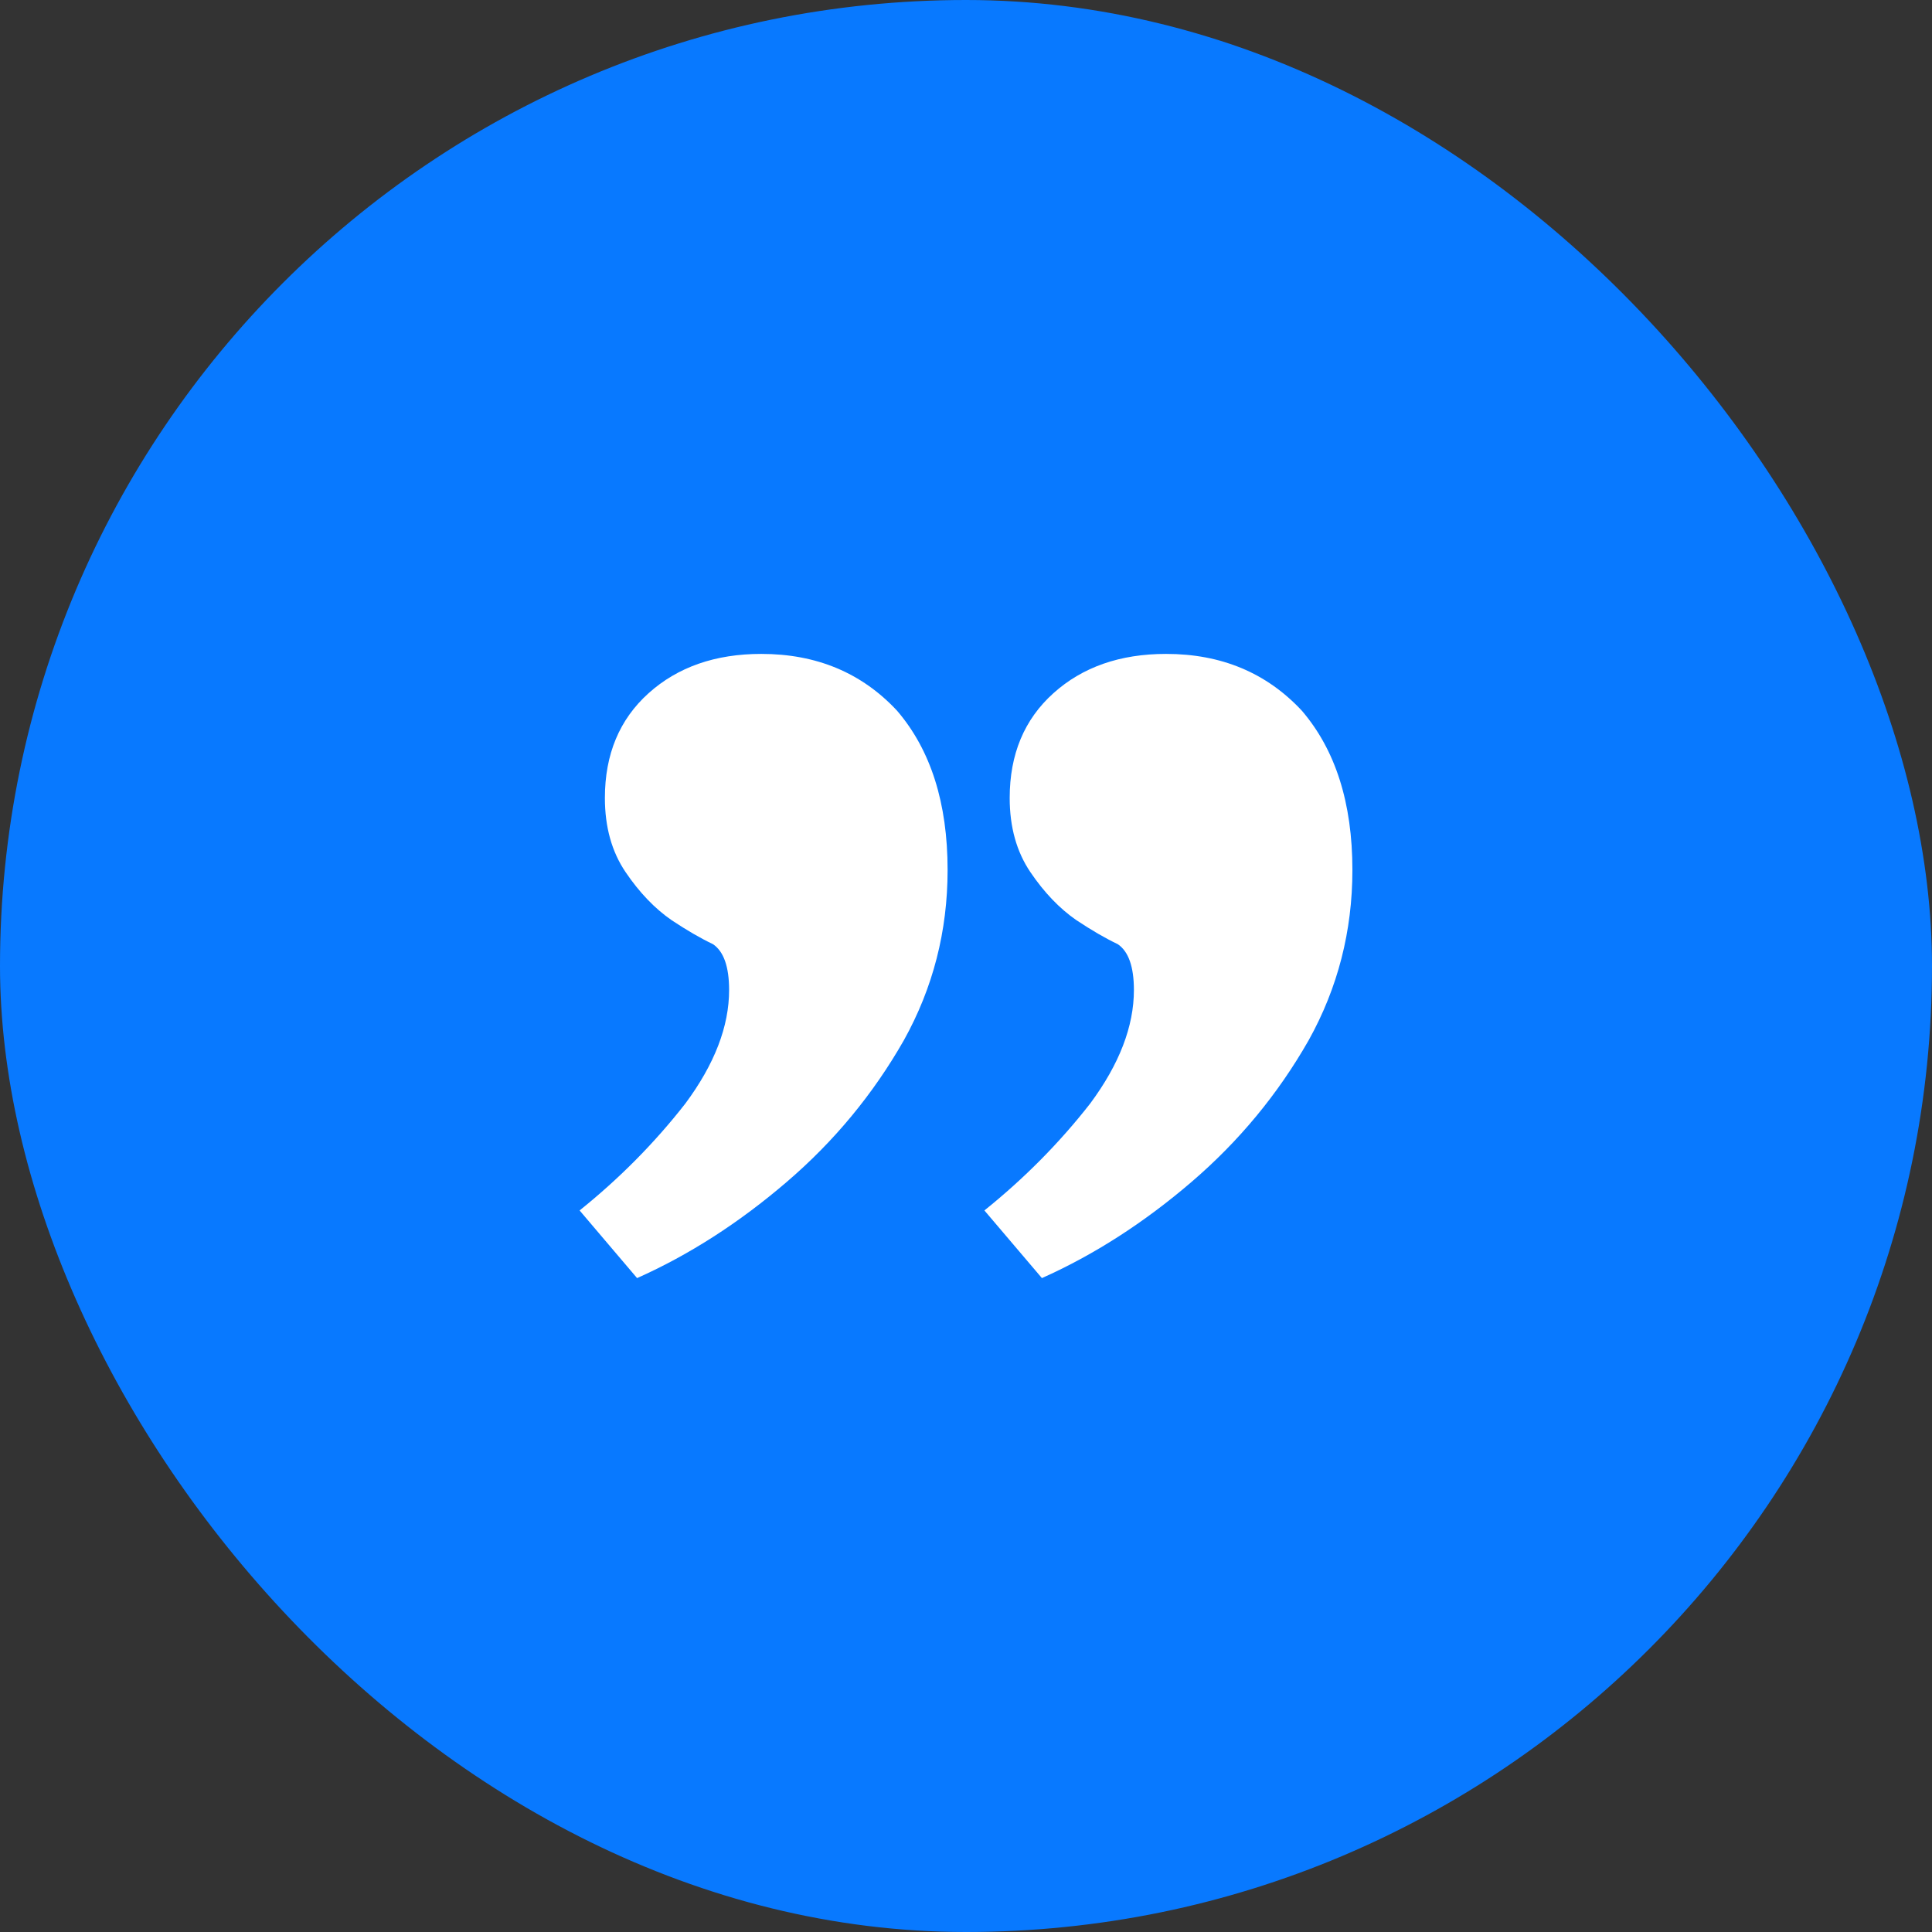
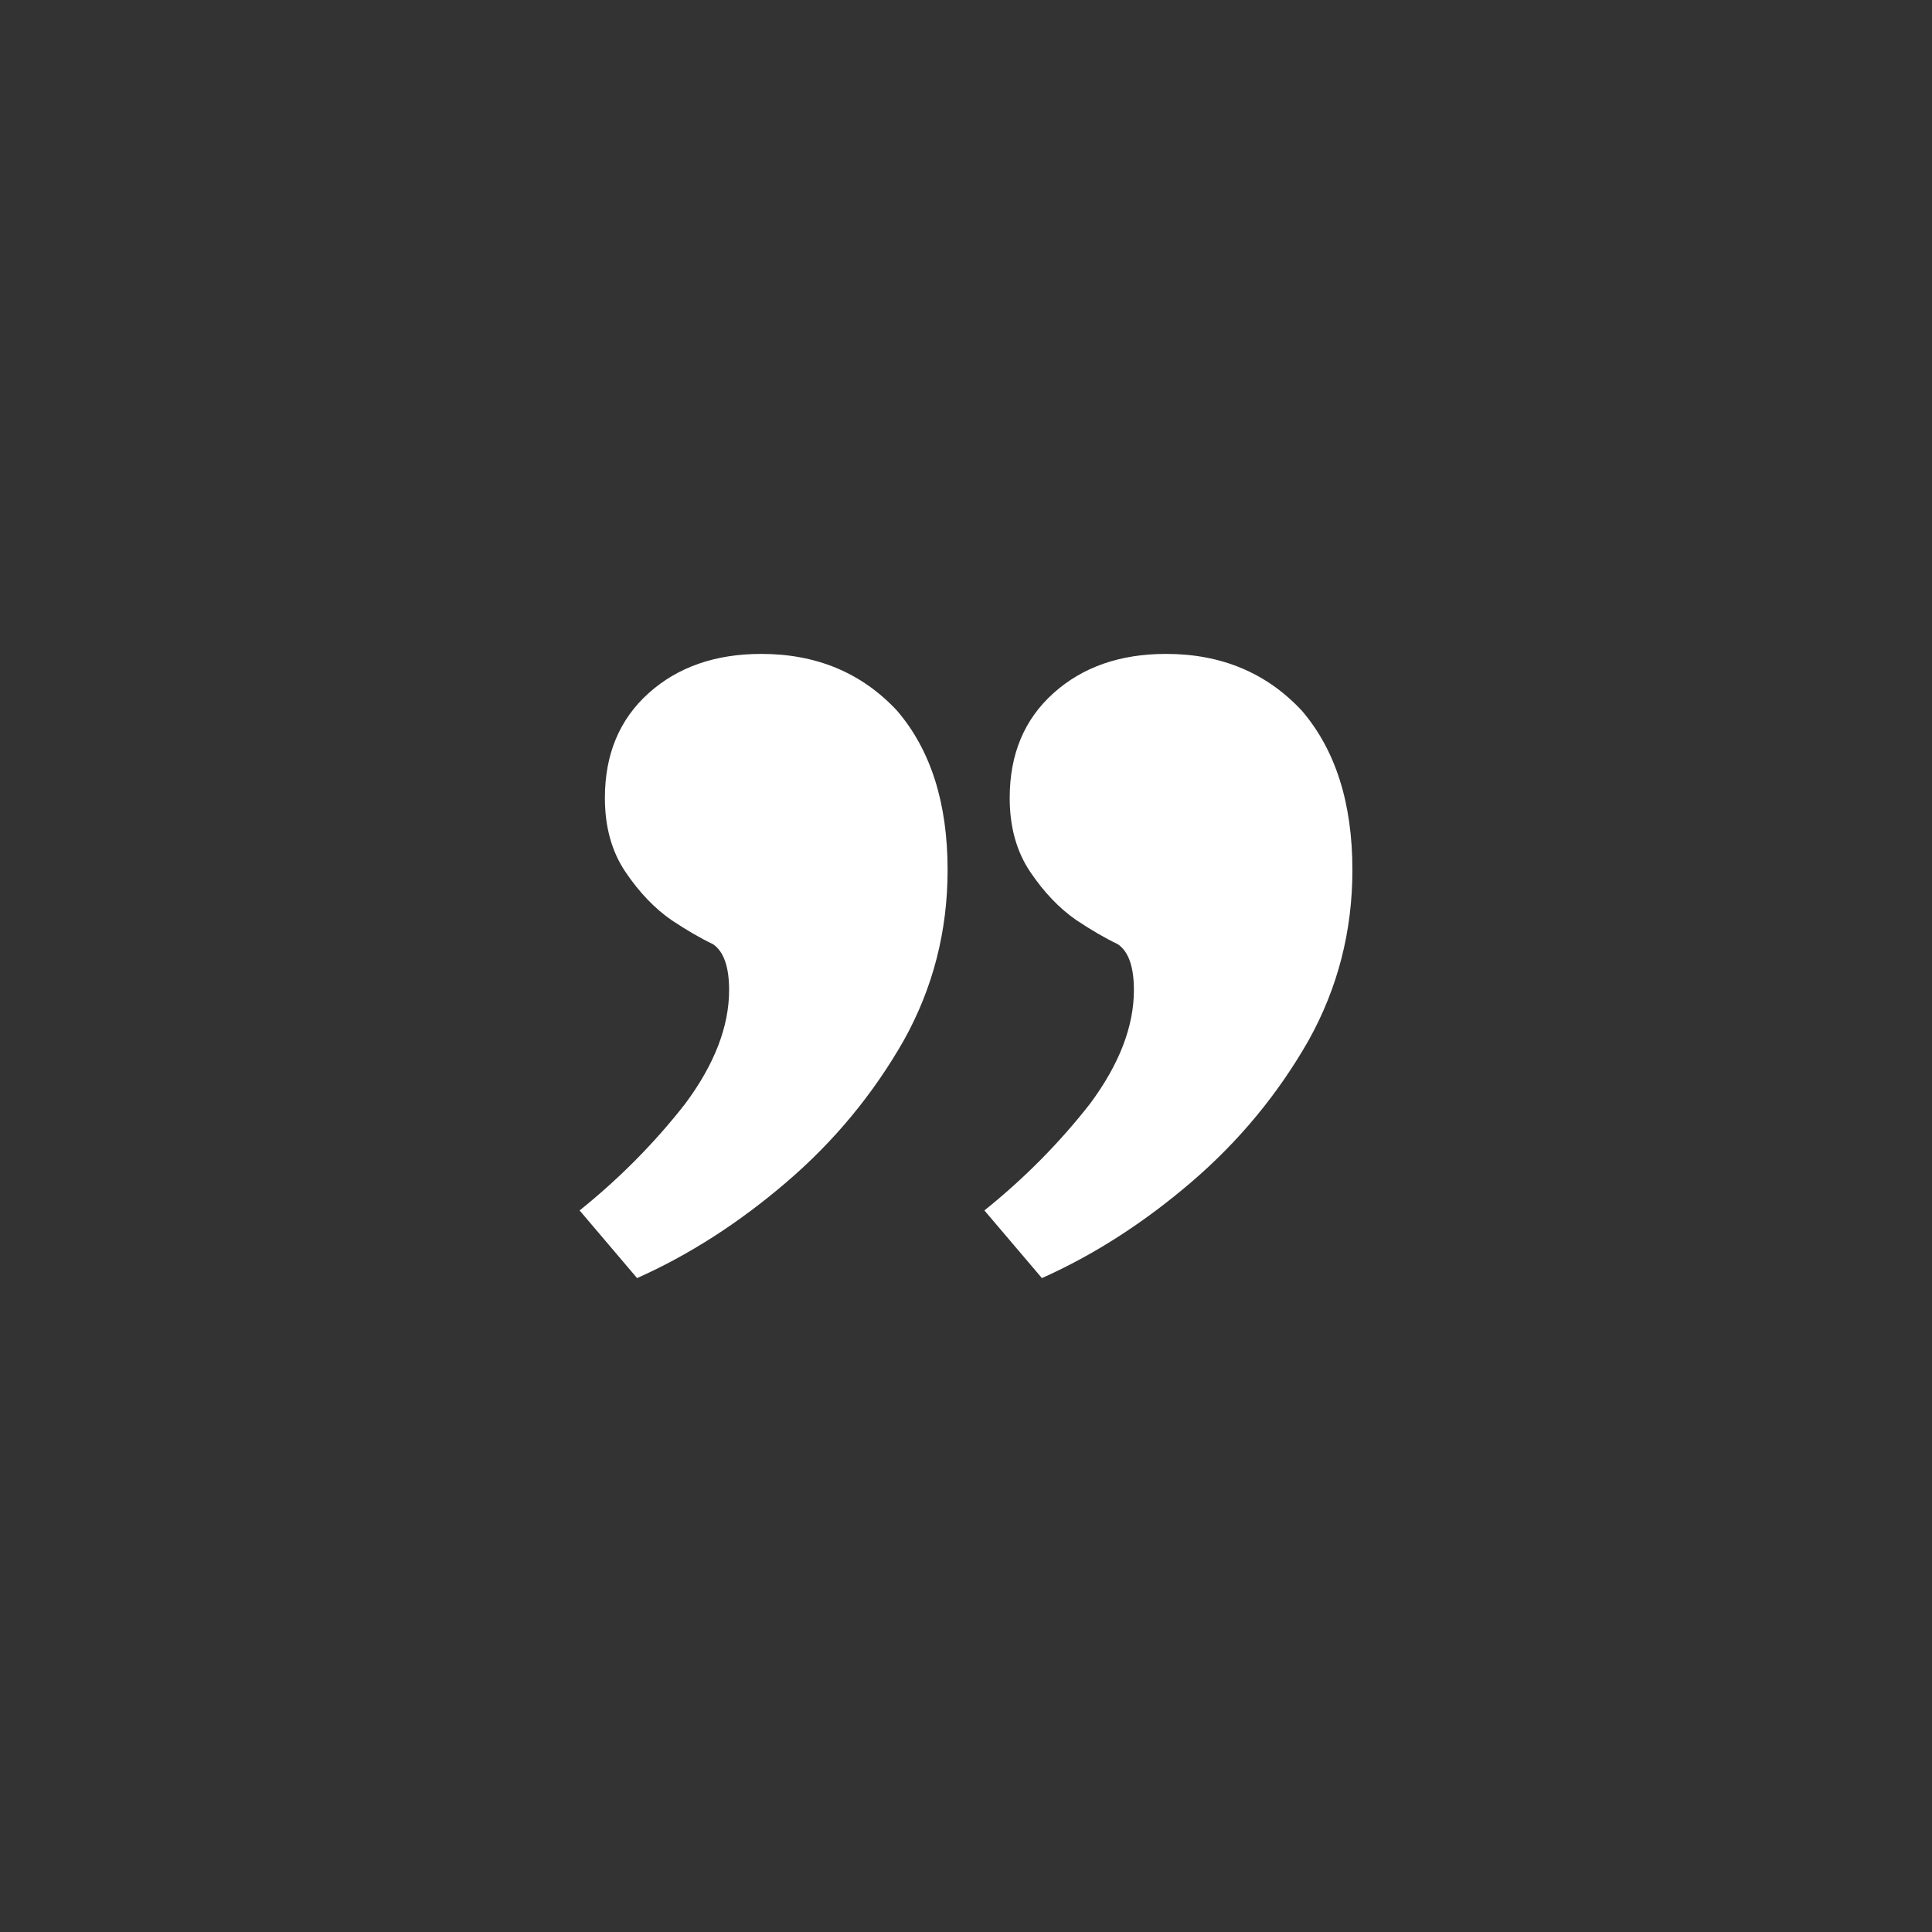
<svg xmlns="http://www.w3.org/2000/svg" width="65" height="65" viewBox="0 0 65 65" fill="none">
  <rect x="0" y="0" width="65" height="65" fill="#333333" stroke="none" />
-   <rect width="65" height="65" rx="32.5" fill="#0879FF" />
  <path d="M45.5 29.269C45.5 31.325 45.01 33.234 44.03 34.996C42.998 36.808 41.682 38.399 40.083 39.769C38.484 41.14 36.807 42.217 35.054 43L33.119 40.724C34.46 39.647 35.647 38.448 36.679 37.126C37.659 35.804 38.149 34.532 38.149 33.308C38.149 32.525 37.968 32.011 37.607 31.766C37.194 31.57 36.73 31.301 36.214 30.958C35.647 30.566 35.131 30.028 34.667 29.343C34.202 28.657 33.97 27.825 33.97 26.846C33.97 25.378 34.46 24.203 35.441 23.322C36.421 22.441 37.684 22 39.232 22C41.089 22 42.611 22.636 43.798 23.909C44.932 25.231 45.5 27.017 45.5 29.269ZM31.881 29.269C31.881 31.325 31.391 33.234 30.411 34.996C29.379 36.808 28.064 38.399 26.464 39.769C24.865 41.14 23.189 42.217 21.434 43L19.5 40.724C20.841 39.647 22.028 38.448 23.059 37.126C24.04 35.804 24.53 34.532 24.53 33.308C24.53 32.525 24.349 32.011 23.988 31.766C23.575 31.57 23.111 31.301 22.595 30.958C22.028 30.566 21.512 30.028 21.048 29.343C20.583 28.657 20.351 27.825 20.351 26.846C20.351 25.378 20.841 24.203 21.821 23.322C22.802 22.441 24.066 22 25.613 22C27.47 22 28.992 22.636 30.179 23.909C31.314 25.231 31.881 27.017 31.881 29.269Z" fill="white" />
</svg>